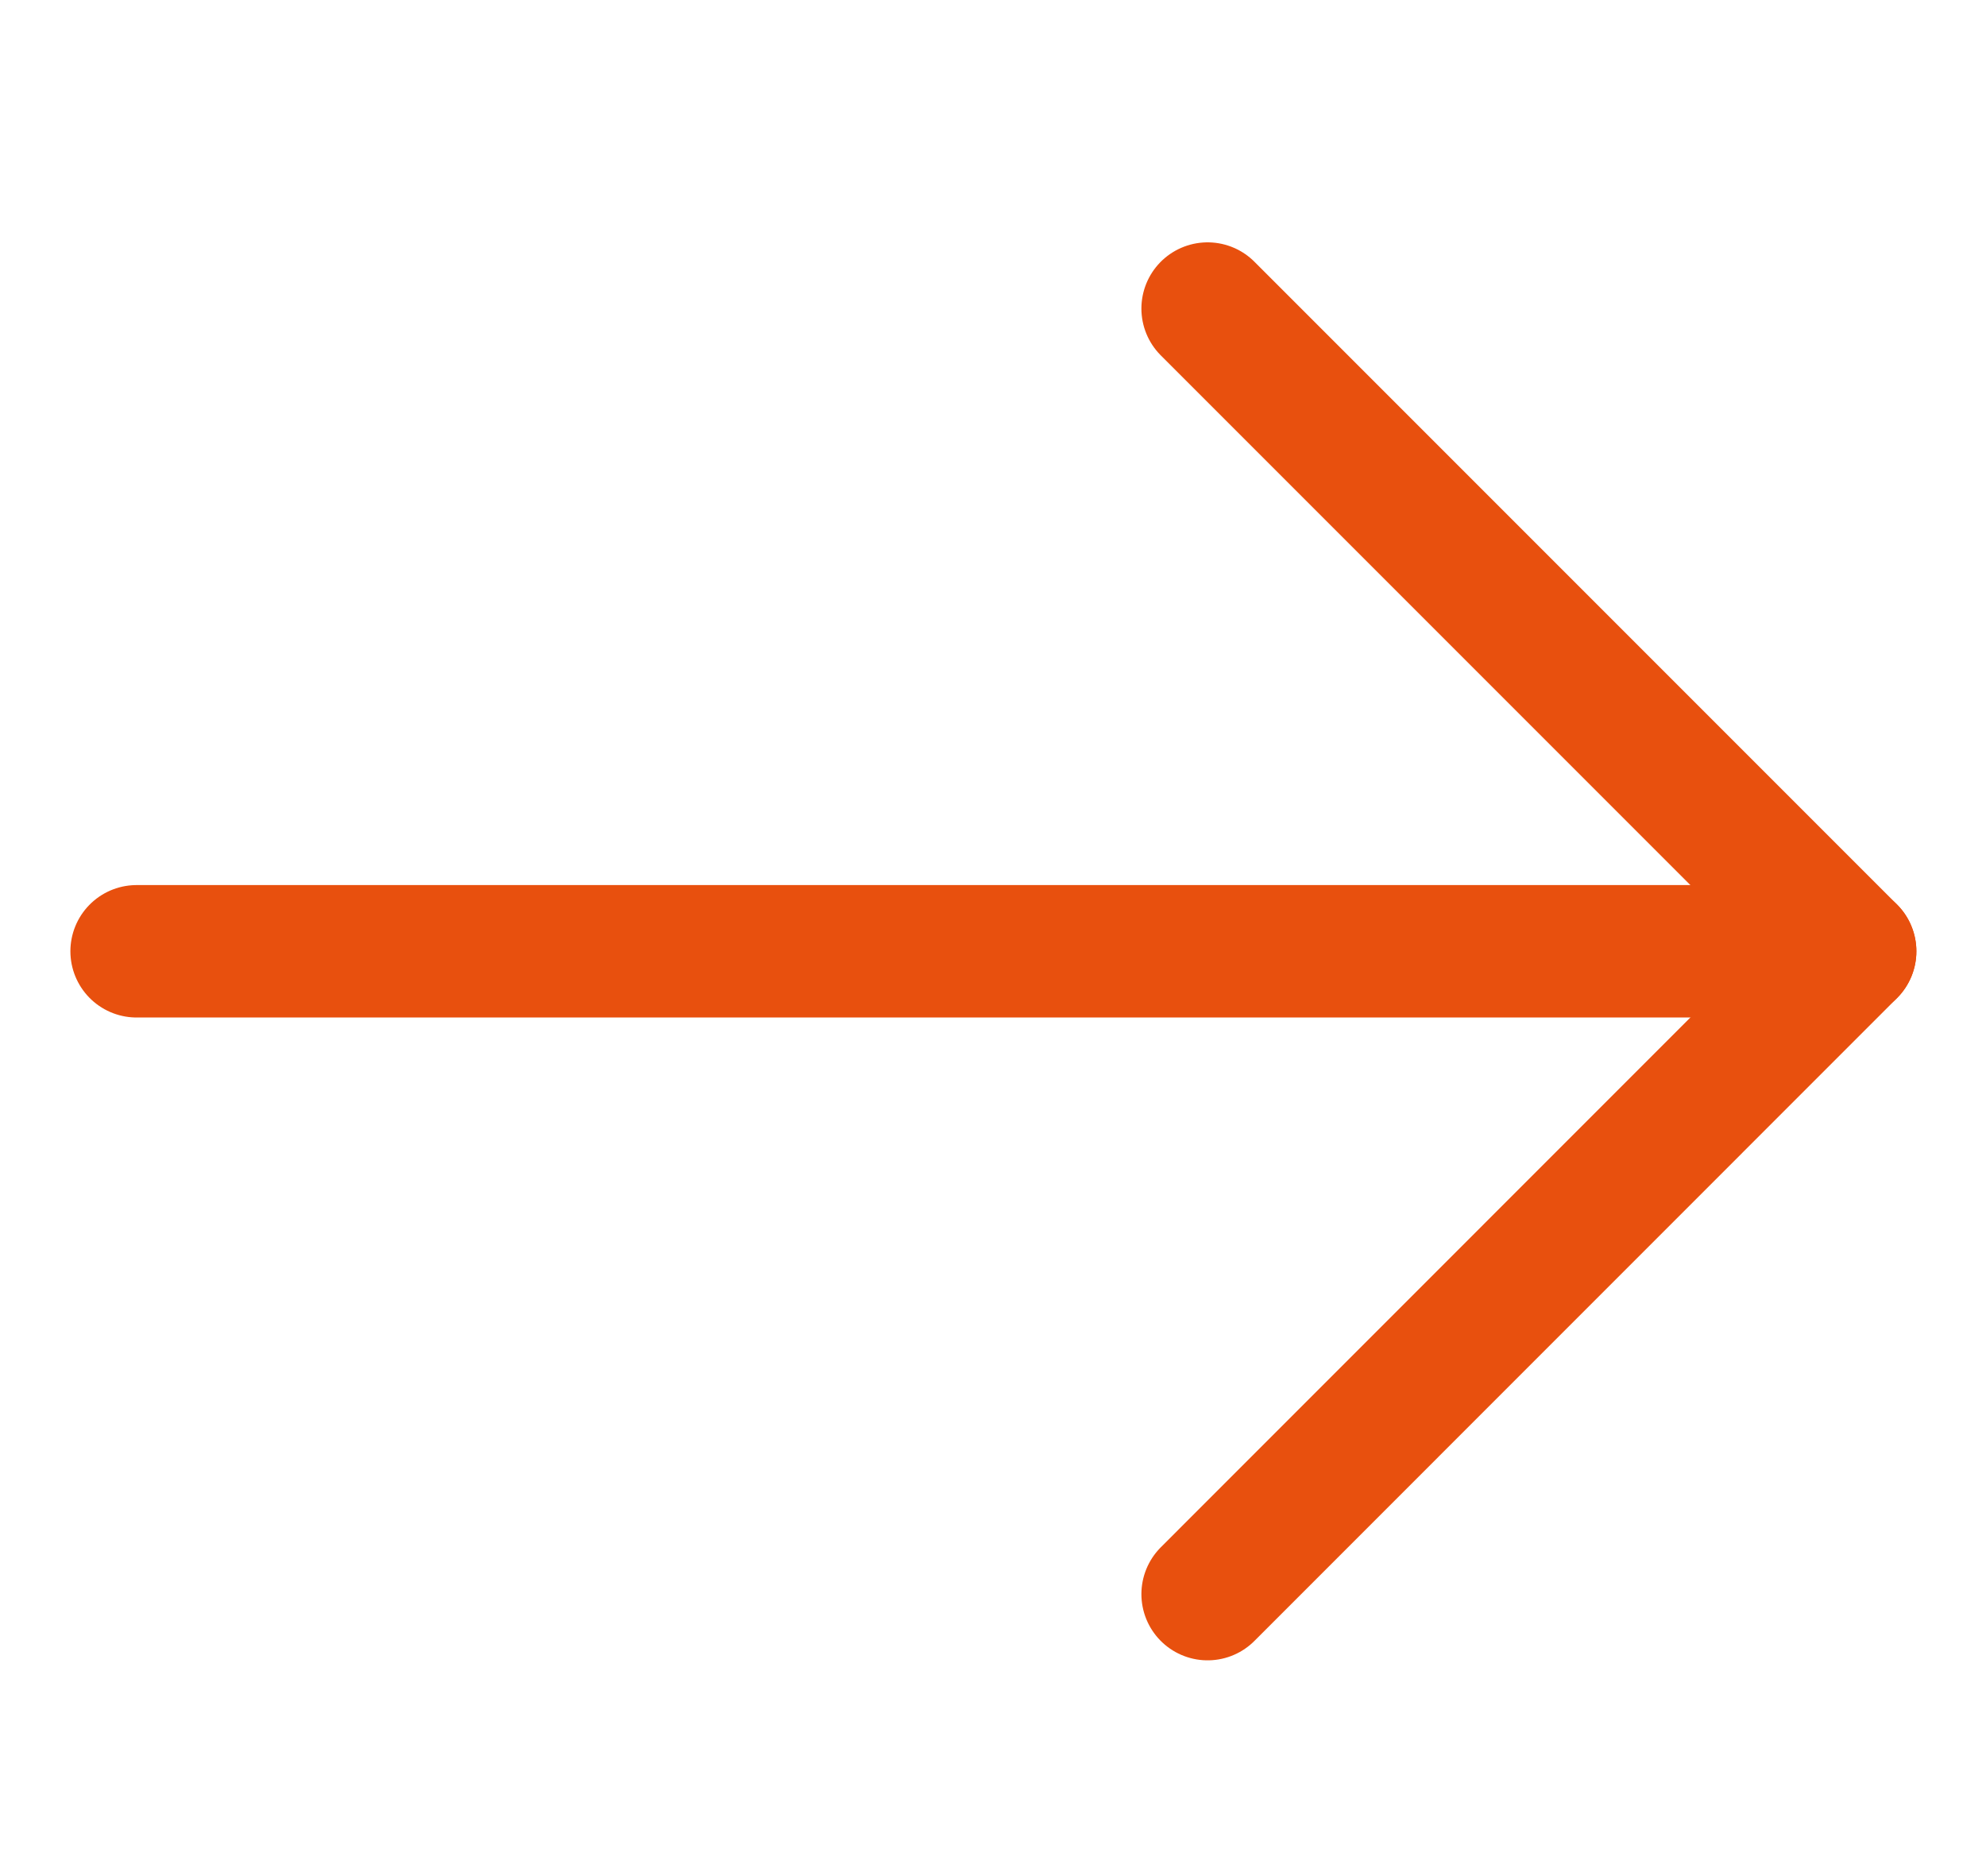
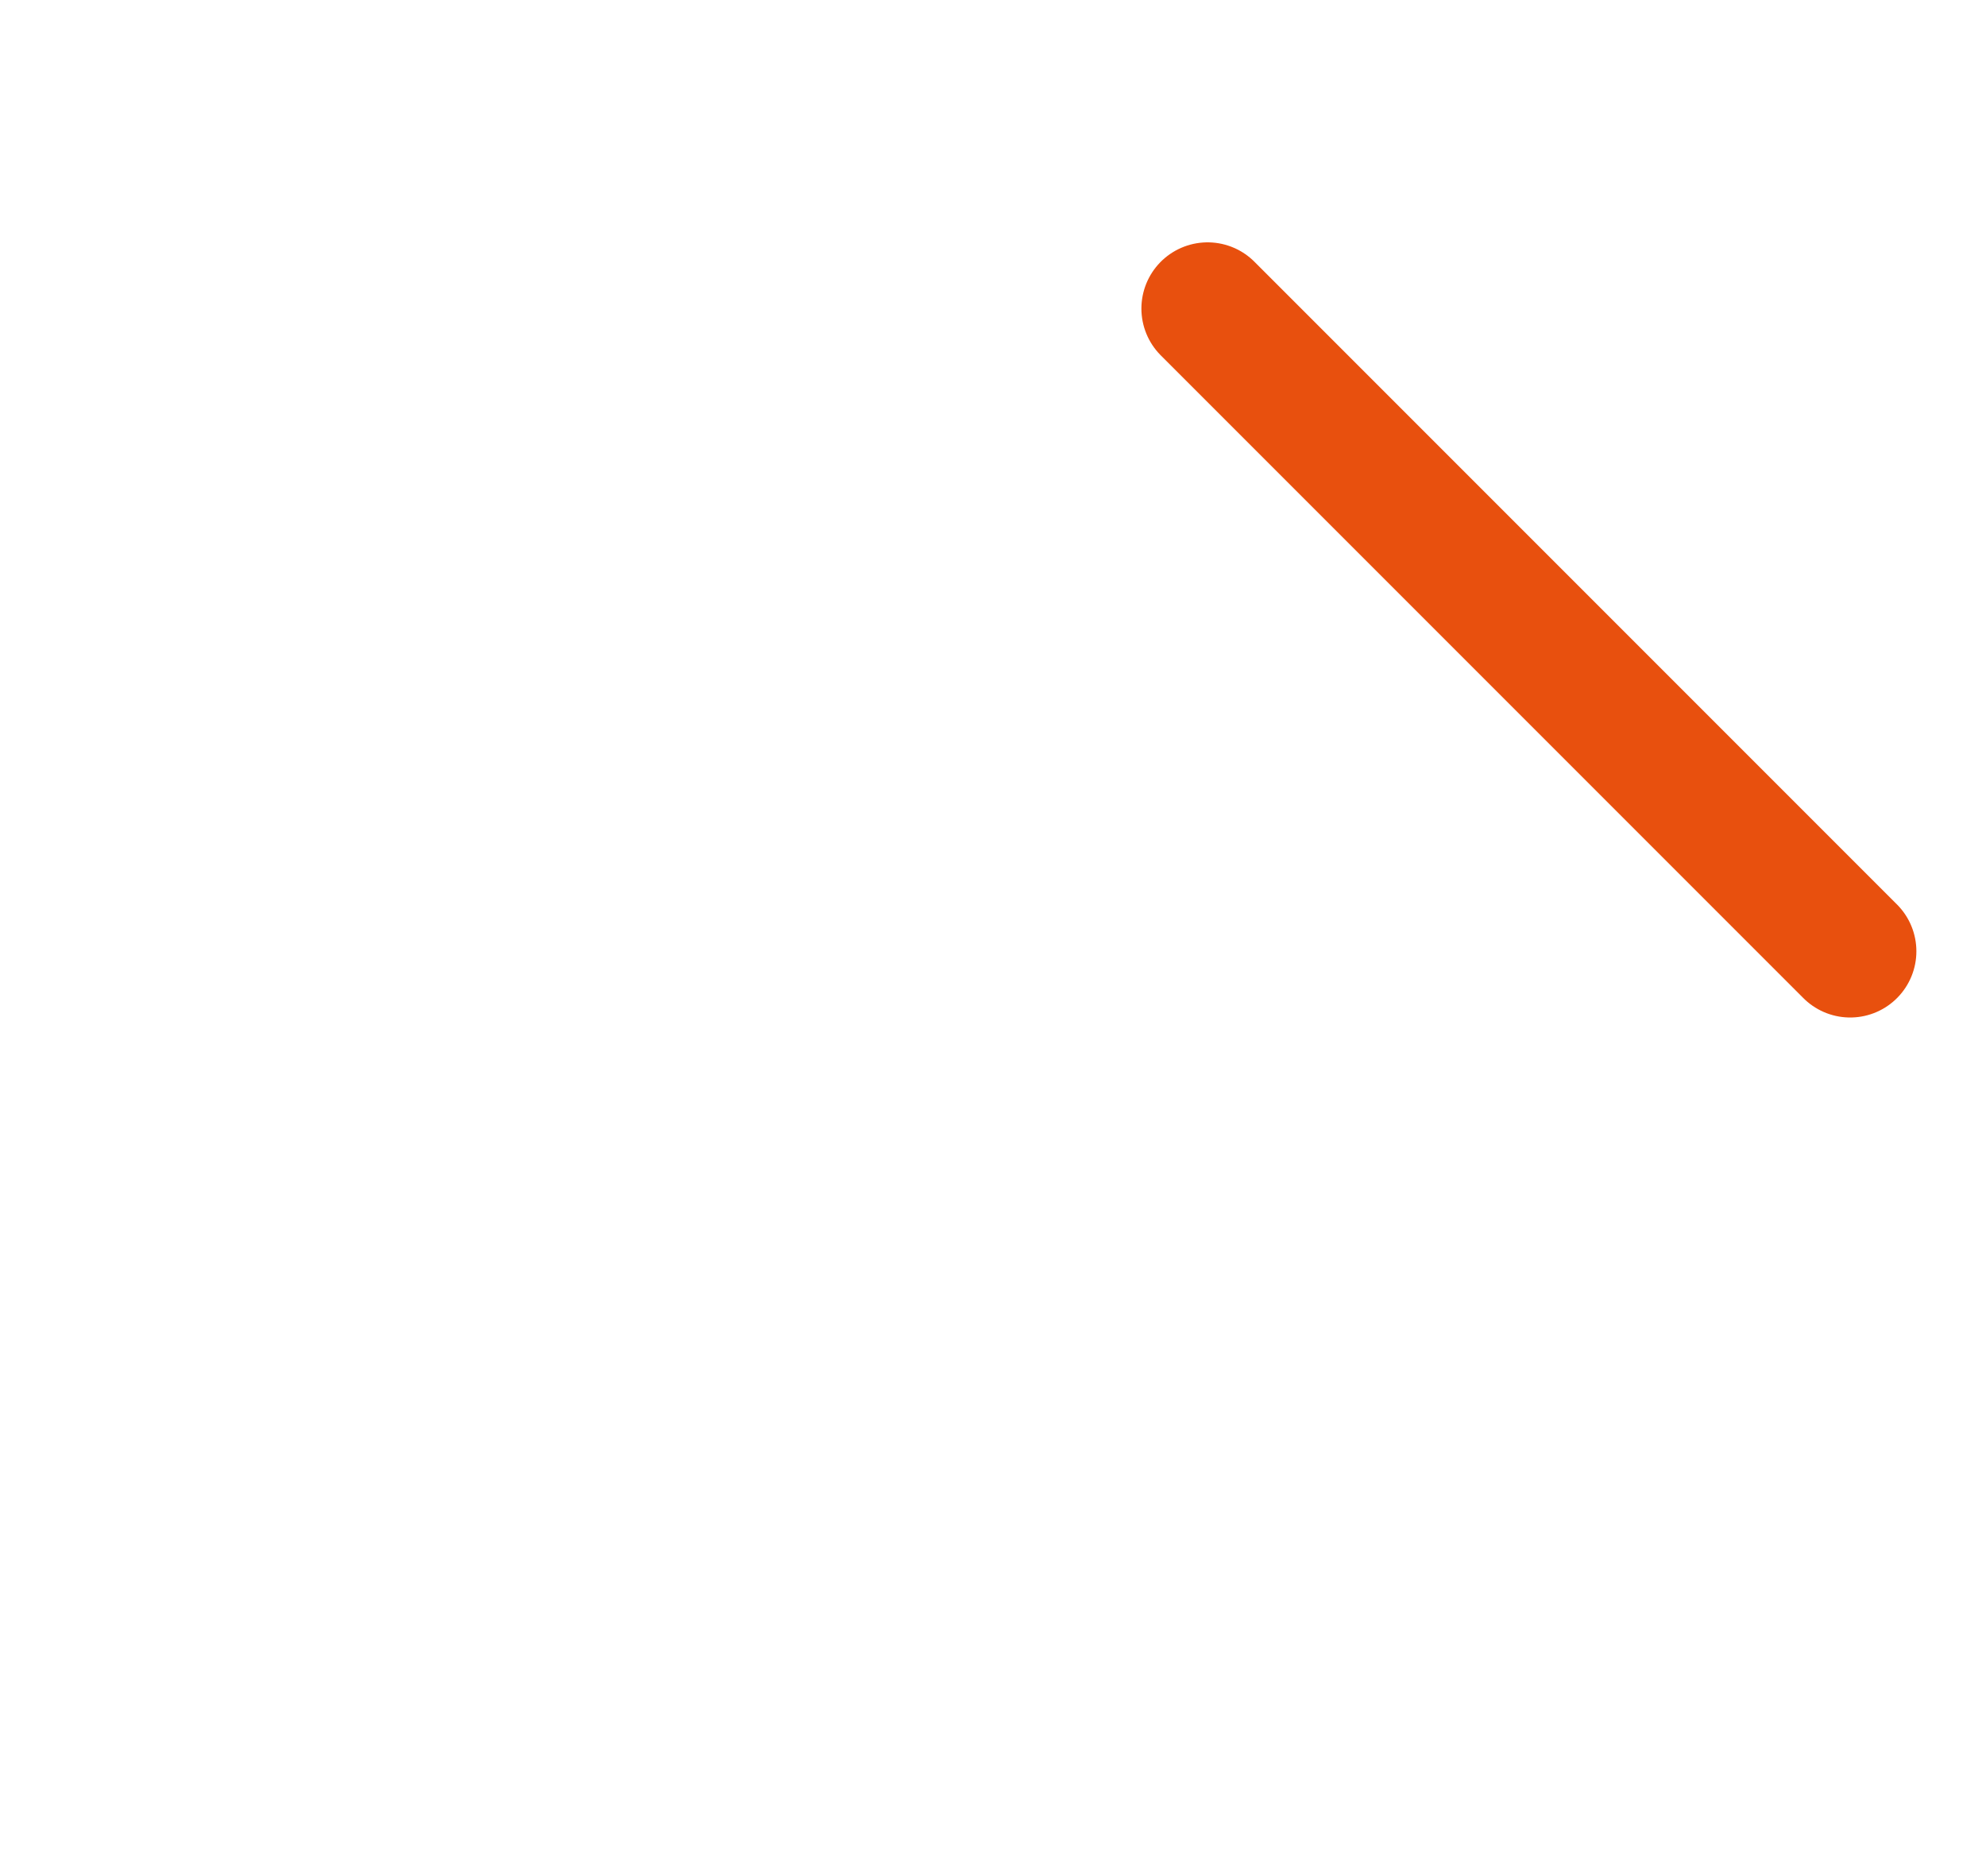
<svg xmlns="http://www.w3.org/2000/svg" width="18" height="17" viewBox="0 0 18 17" fill="none">
-   <path d="M16.769 8.62H1.238" stroke="#E8500E" stroke-width="1.2" stroke-linecap="round" stroke-linejoin="round" />
-   <path d="M10.945 2.796L16.769 8.62L10.945 14.445" stroke="#E8500E" stroke-width="1.2" stroke-linecap="round" stroke-linejoin="round" />
+   <path d="M10.945 2.796L16.769 8.62" stroke="#E8500E" stroke-width="1.2" stroke-linecap="round" stroke-linejoin="round" />
</svg>